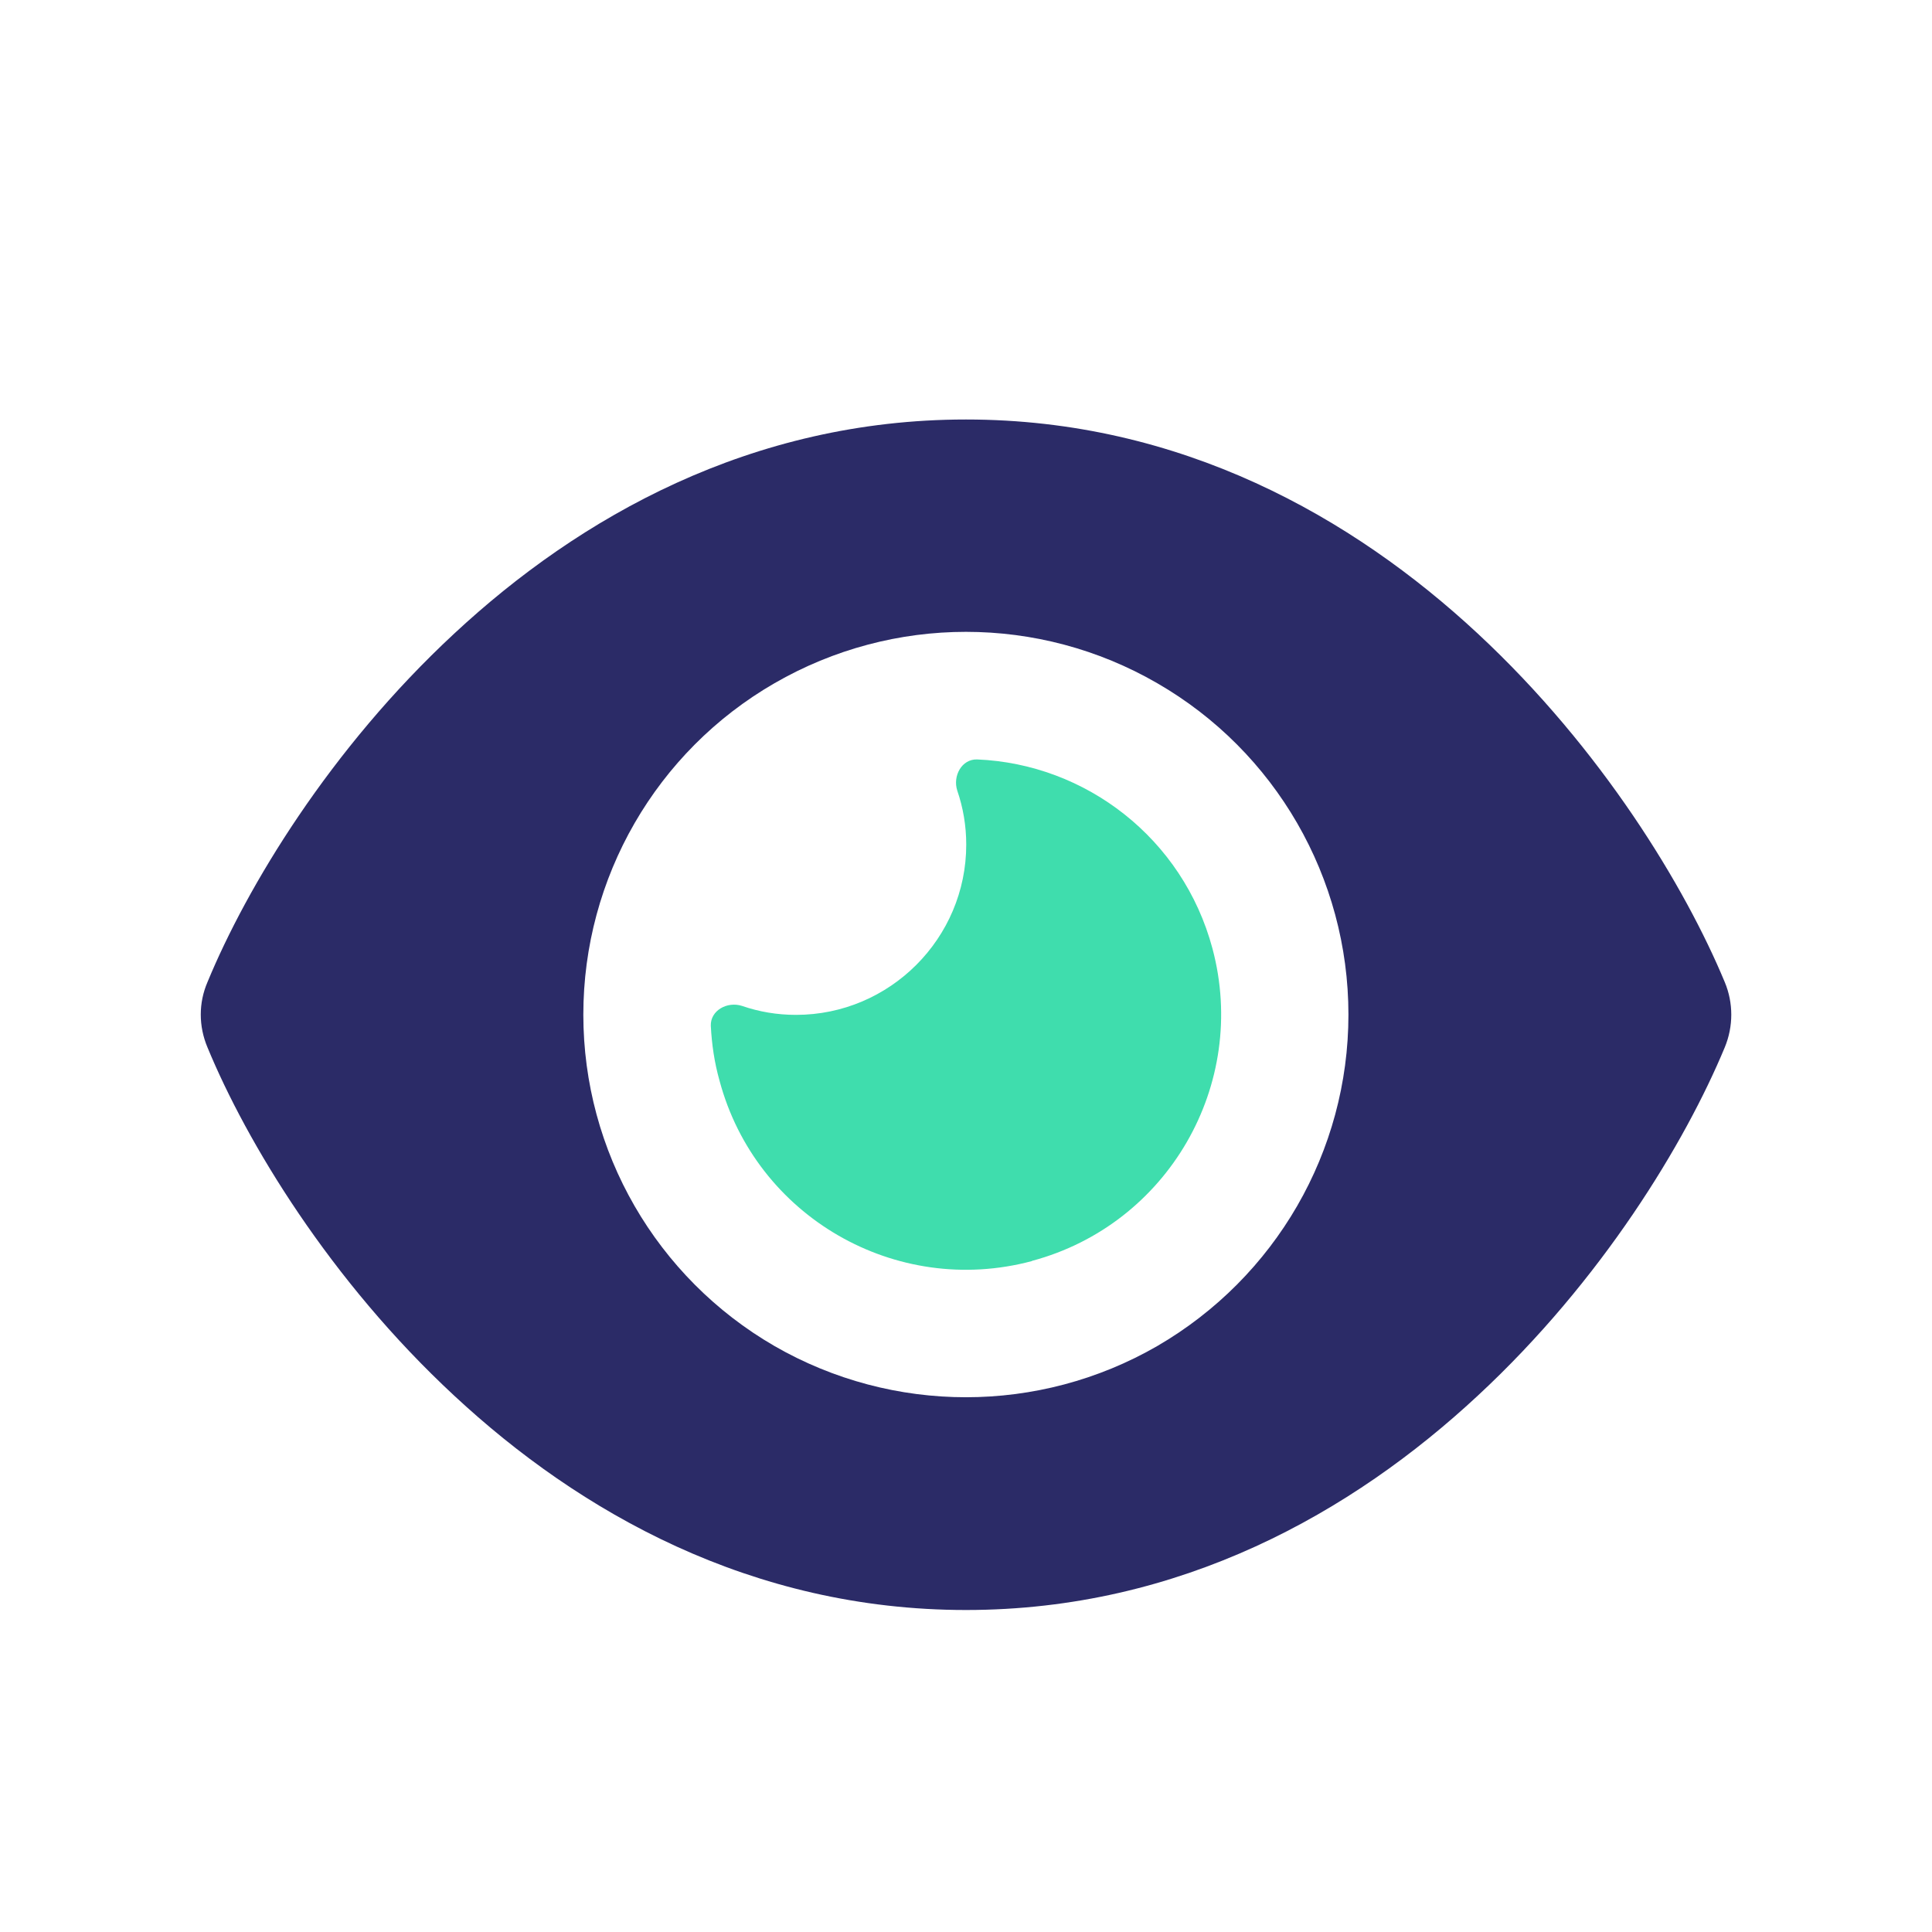
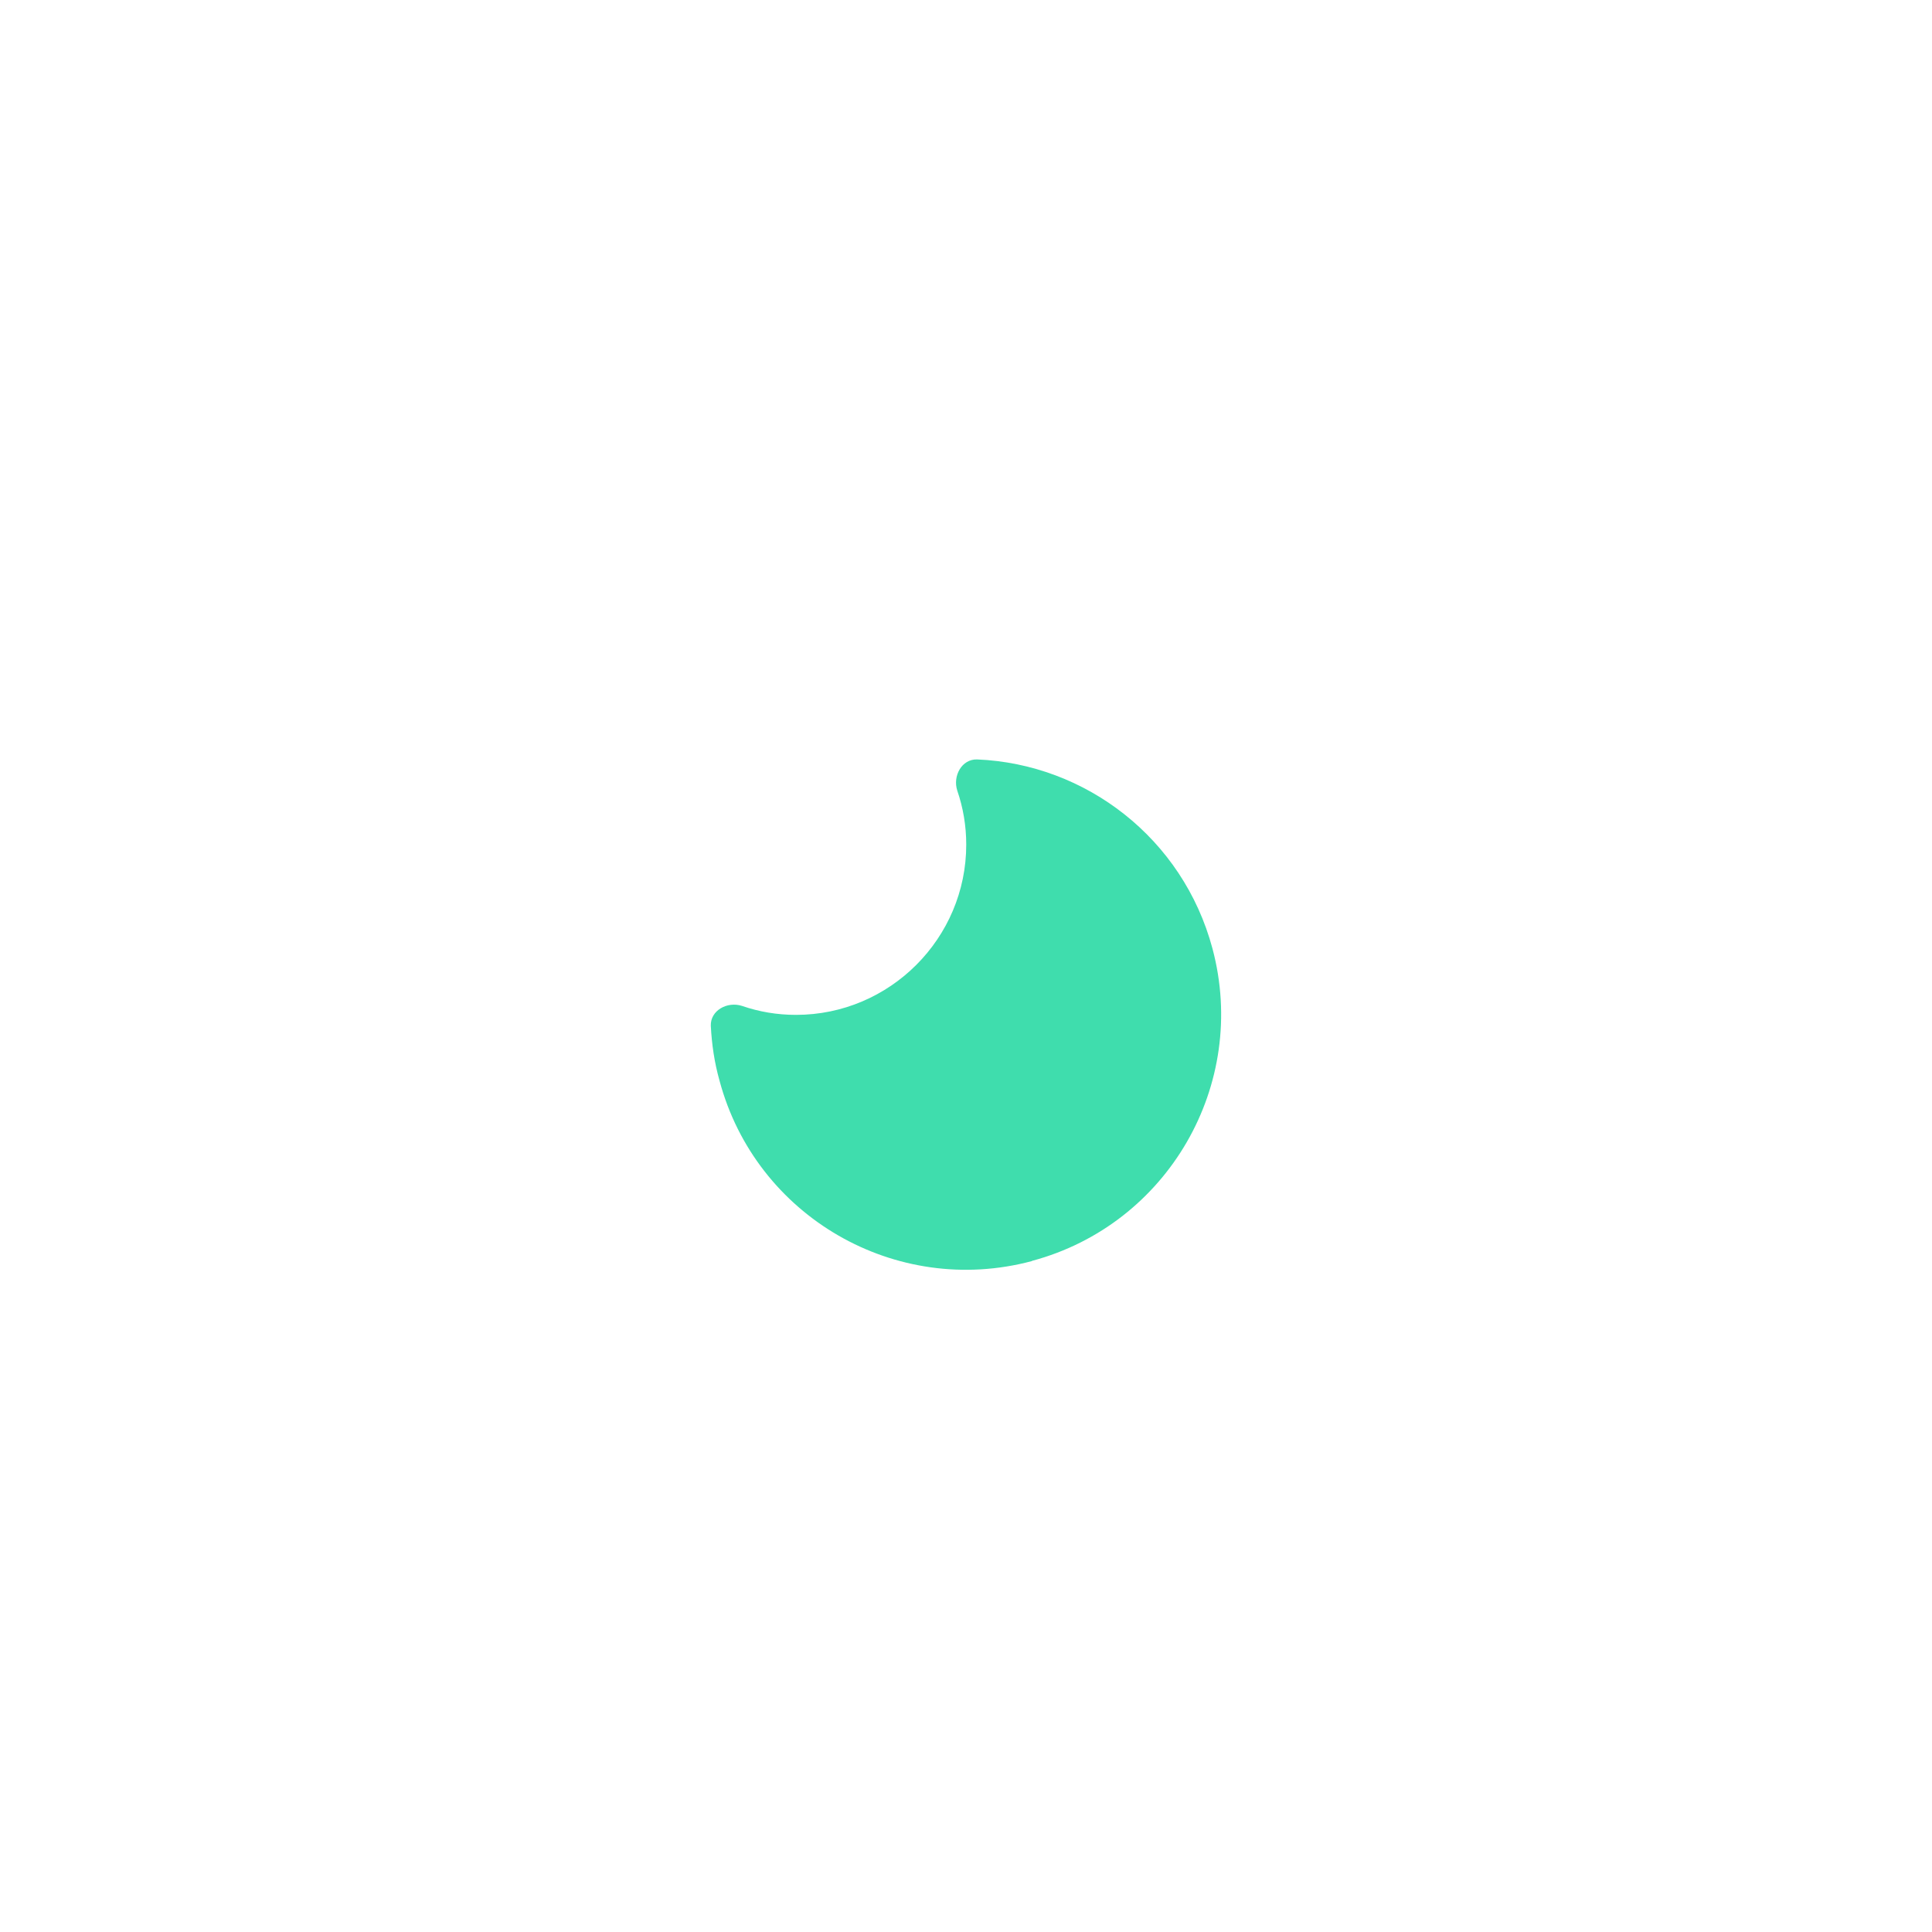
<svg xmlns="http://www.w3.org/2000/svg" id="Icons" viewBox="0 0 81.84 81.84">
  <defs>
    <style>.cls-1{fill:#3fddad;}.cls-1,.cls-2{stroke-width:0px;}.cls-2{fill:#2b2b67;}</style>
  </defs>
-   <path class="cls-2" d="m73.06,41.6c-1.67-4.02-5.2-9.87-10.46-14.76-5.3-4.93-12.58-9.07-21.68-9.07s-16.38,4.14-21.68,9.07c-5.27,4.89-8.79,10.74-10.45,14.76-.38.88-.38,1.87,0,2.77,1.66,4.02,5.19,9.87,10.45,14.75,5.3,4.93,12.58,9.08,21.68,9.08s16.38-4.15,21.68-9.08c5.27-4.89,8.79-10.73,10.46-14.75.37-.89.37-1.89,0-2.77Zm-24.04,15.42c-5.01,2.89-11.19,2.89-16.21,0-5.01-2.9-8.1-8.24-8.1-14.04s3.09-11.15,8.1-14.04c5.02-2.9,11.2-2.9,16.21,0,5.01,2.89,8.1,8.24,8.1,14.04s-3.09,11.13-8.1,14.04Z" />
  <path class="cls-1" d="m43.71,53.42c-5.77,1.54-11.69-1.89-13.23-7.64-.22-.78-.33-1.55-.37-2.33-.02-.65.7-1.04,1.32-.84.73.25,1.48.38,2.29.38,3.97,0,7.21-3.24,7.21-7.21,0-.8-.13-1.56-.38-2.29-.2-.62.19-1.34.84-1.32,4.6.19,8.72,3.34,9.97,8.01,1.54,5.76-1.89,11.69-7.64,13.23Z" />
</svg>